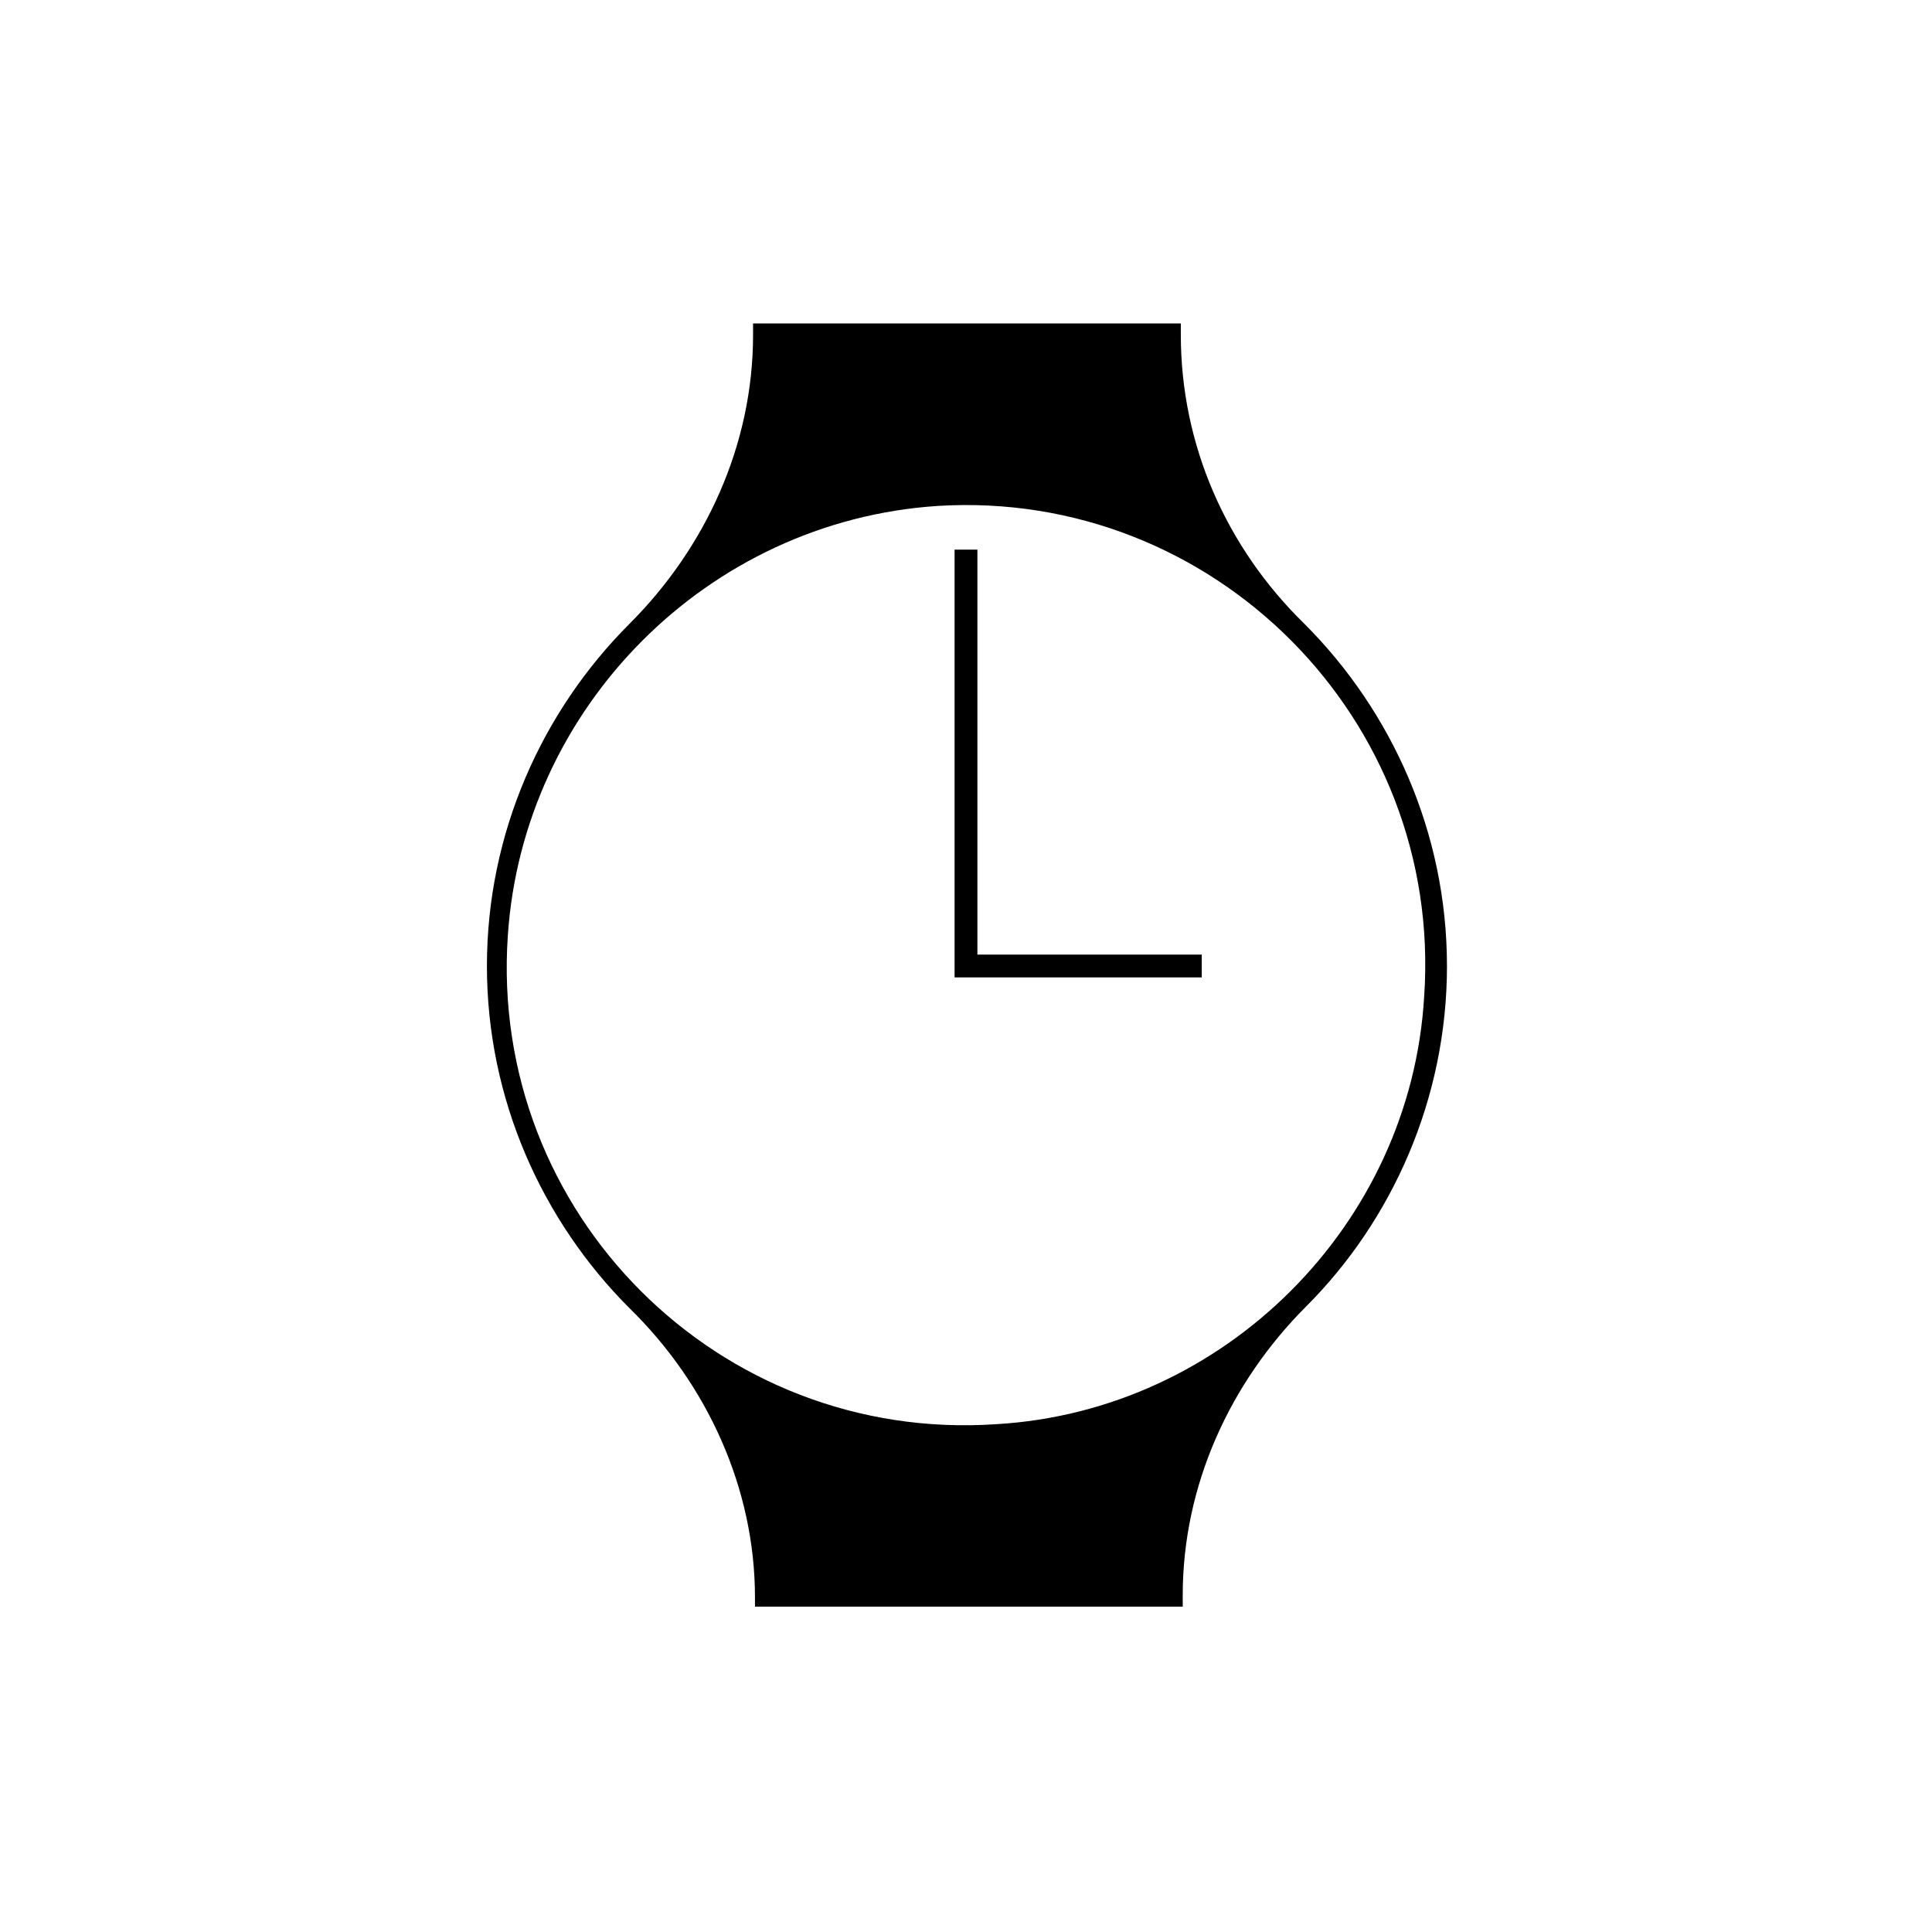
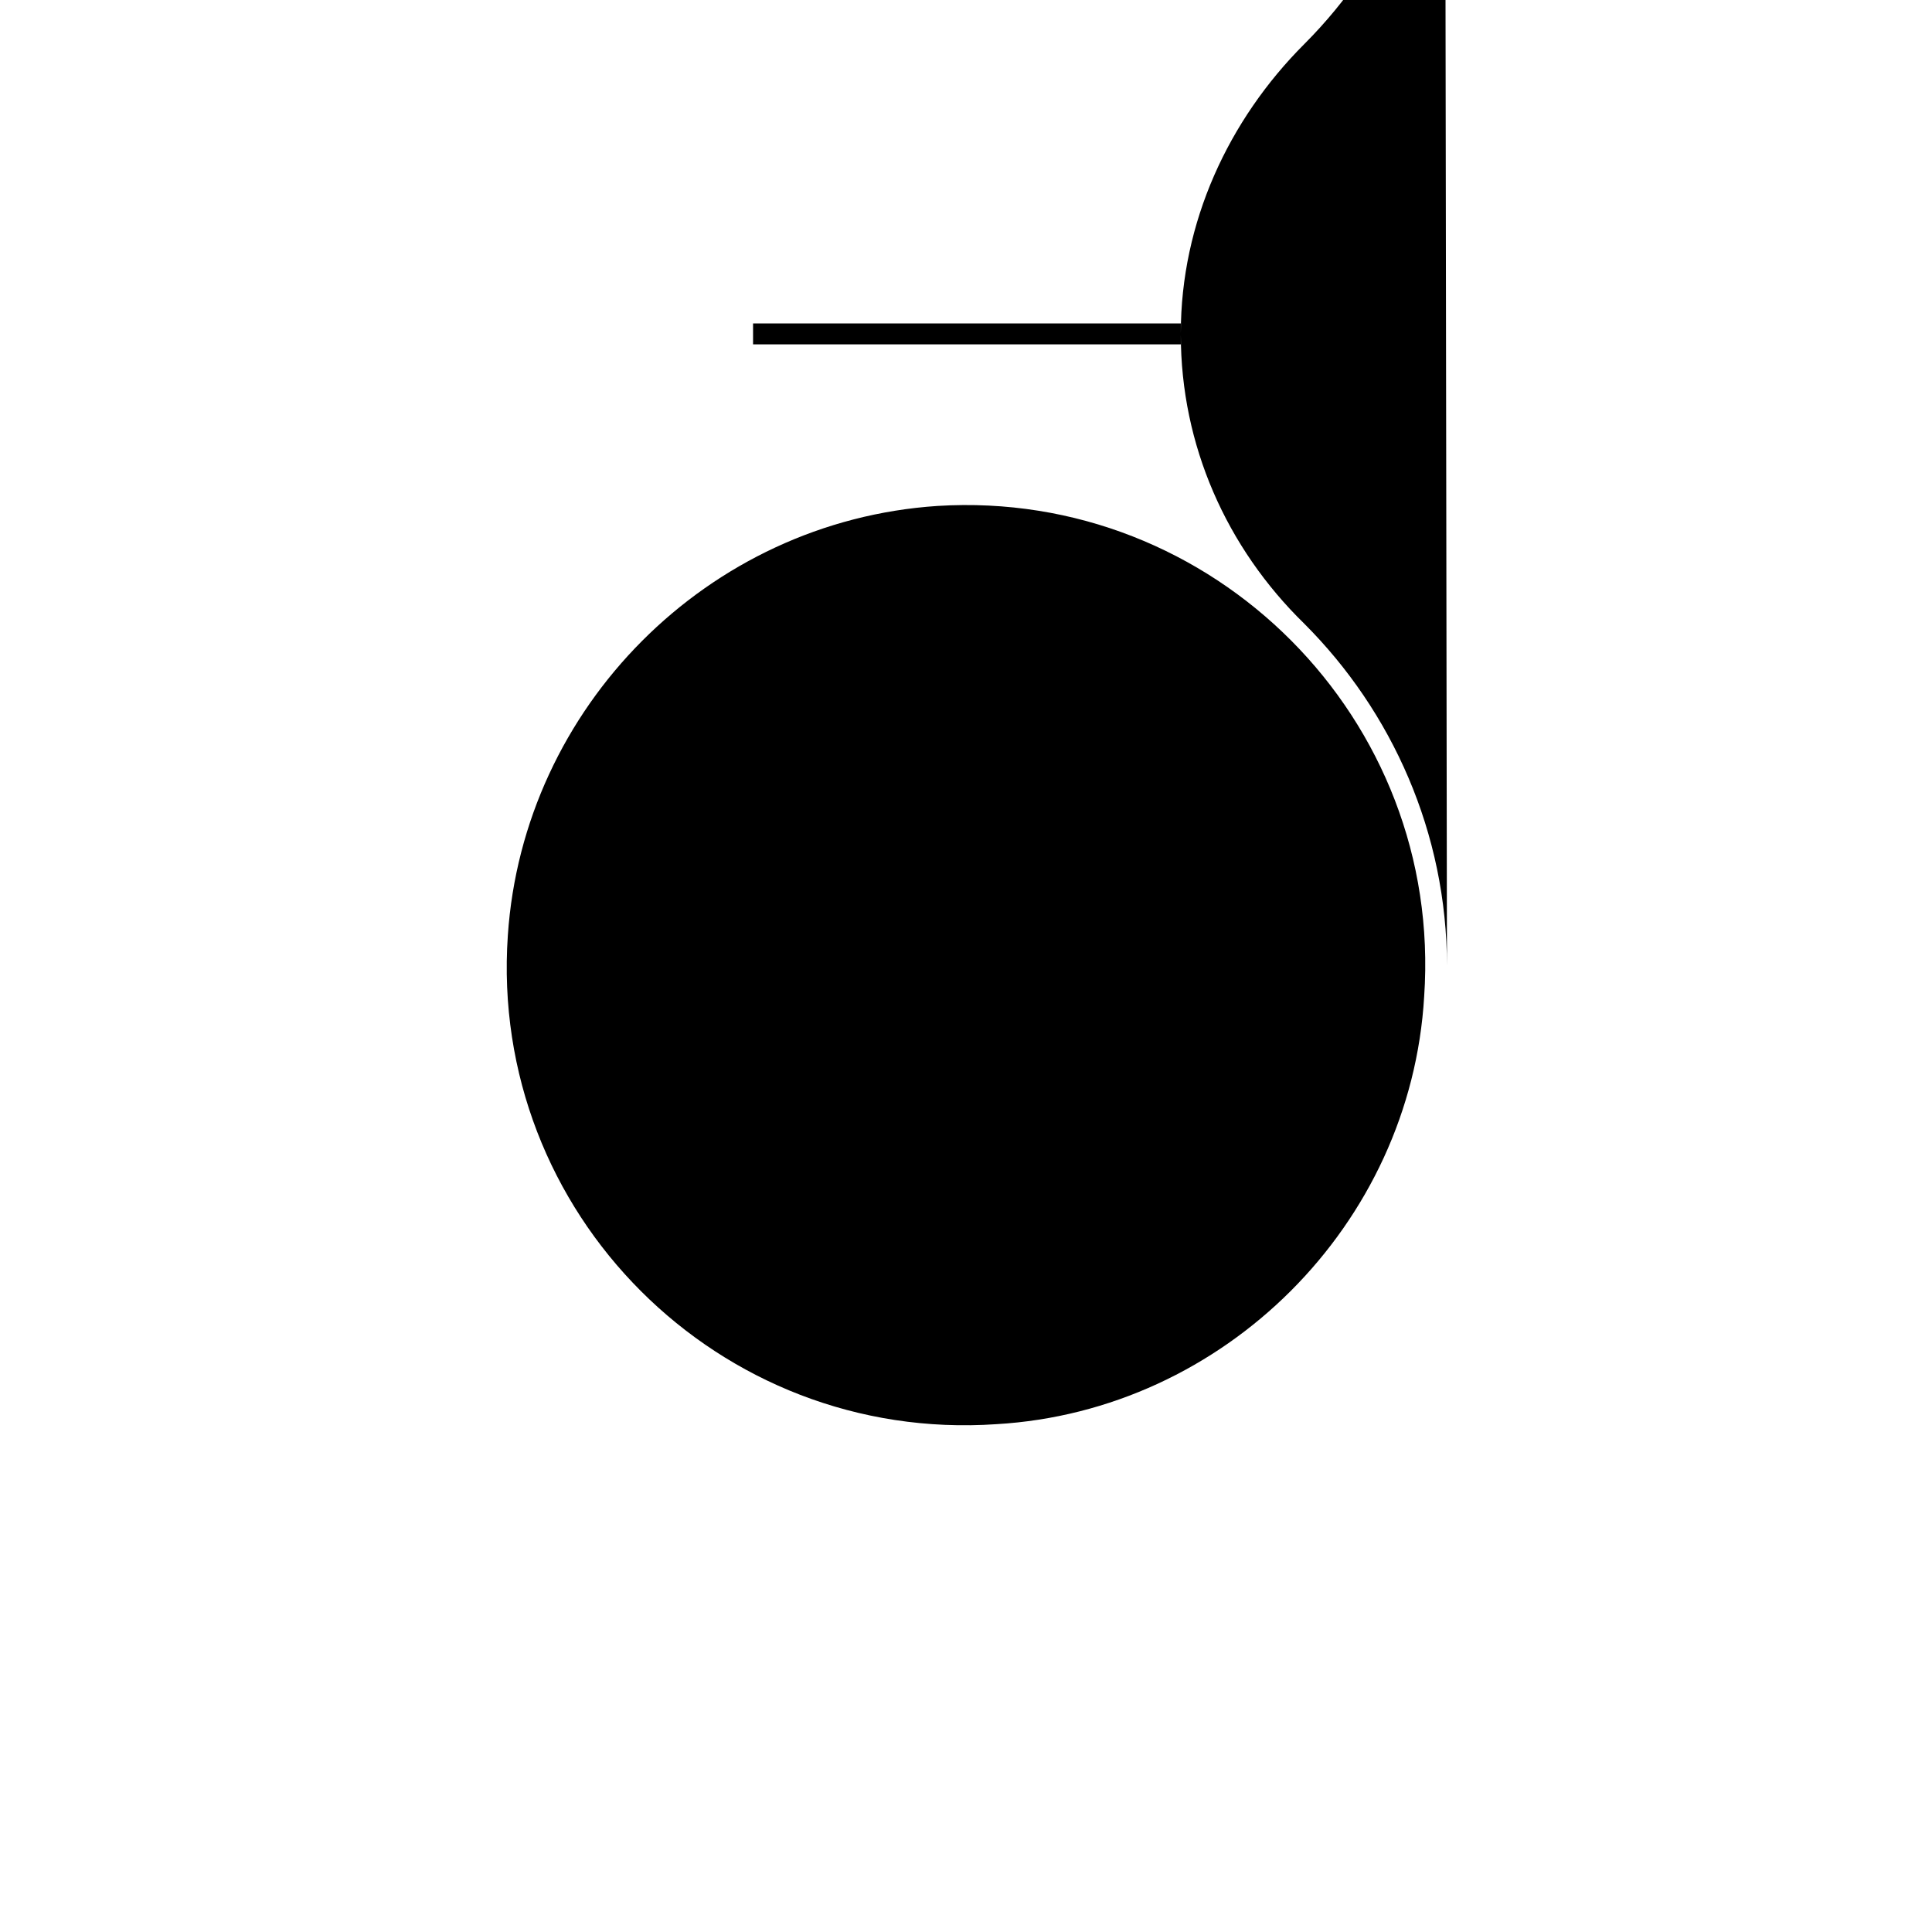
<svg xmlns="http://www.w3.org/2000/svg" fill="#000000" width="800px" height="800px" version="1.1" viewBox="144 144 512 512">
  <g>
-     <path d="m527.46 400c0-35.266-14.609-67.512-37.785-90.688-20.656-20.152-32.746-47.359-32.746-76.578v-3.023h-113.36v3.023c0 29.223-12.594 56.426-32.746 76.578-23.176 23.176-37.785 55.418-37.785 90.688 0 35.266 14.609 67.512 37.785 90.688 20.656 20.152 33.25 47.863 33.25 76.578v2.519h113.36v-3.023c0-29.223 12.594-56.426 32.746-76.578 22.676-22.676 37.285-54.918 37.285-90.184zm-119.4 121.42c-73.555 5.035-134.52-55.926-129.48-129.48 4.031-60.457 52.898-109.83 113.86-113.86 73.051-4.535 134.01 56.426 128.98 129.98-3.527 60.457-52.902 109.83-113.36 113.36z" />
-     <path d="m403.02 289.66h-6.043v113.36h65.496v-6.043h-59.453z" />
+     <path d="m527.46 400c0-35.266-14.609-67.512-37.785-90.688-20.656-20.152-32.746-47.359-32.746-76.578v-3.023h-113.36v3.023v2.519h113.36v-3.023c0-29.223 12.594-56.426 32.746-76.578 22.676-22.676 37.285-54.918 37.285-90.184zm-119.4 121.42c-73.555 5.035-134.52-55.926-129.48-129.48 4.031-60.457 52.898-109.83 113.86-113.86 73.051-4.535 134.01 56.426 128.98 129.98-3.527 60.457-52.902 109.83-113.36 113.36z" />
  </g>
</svg>